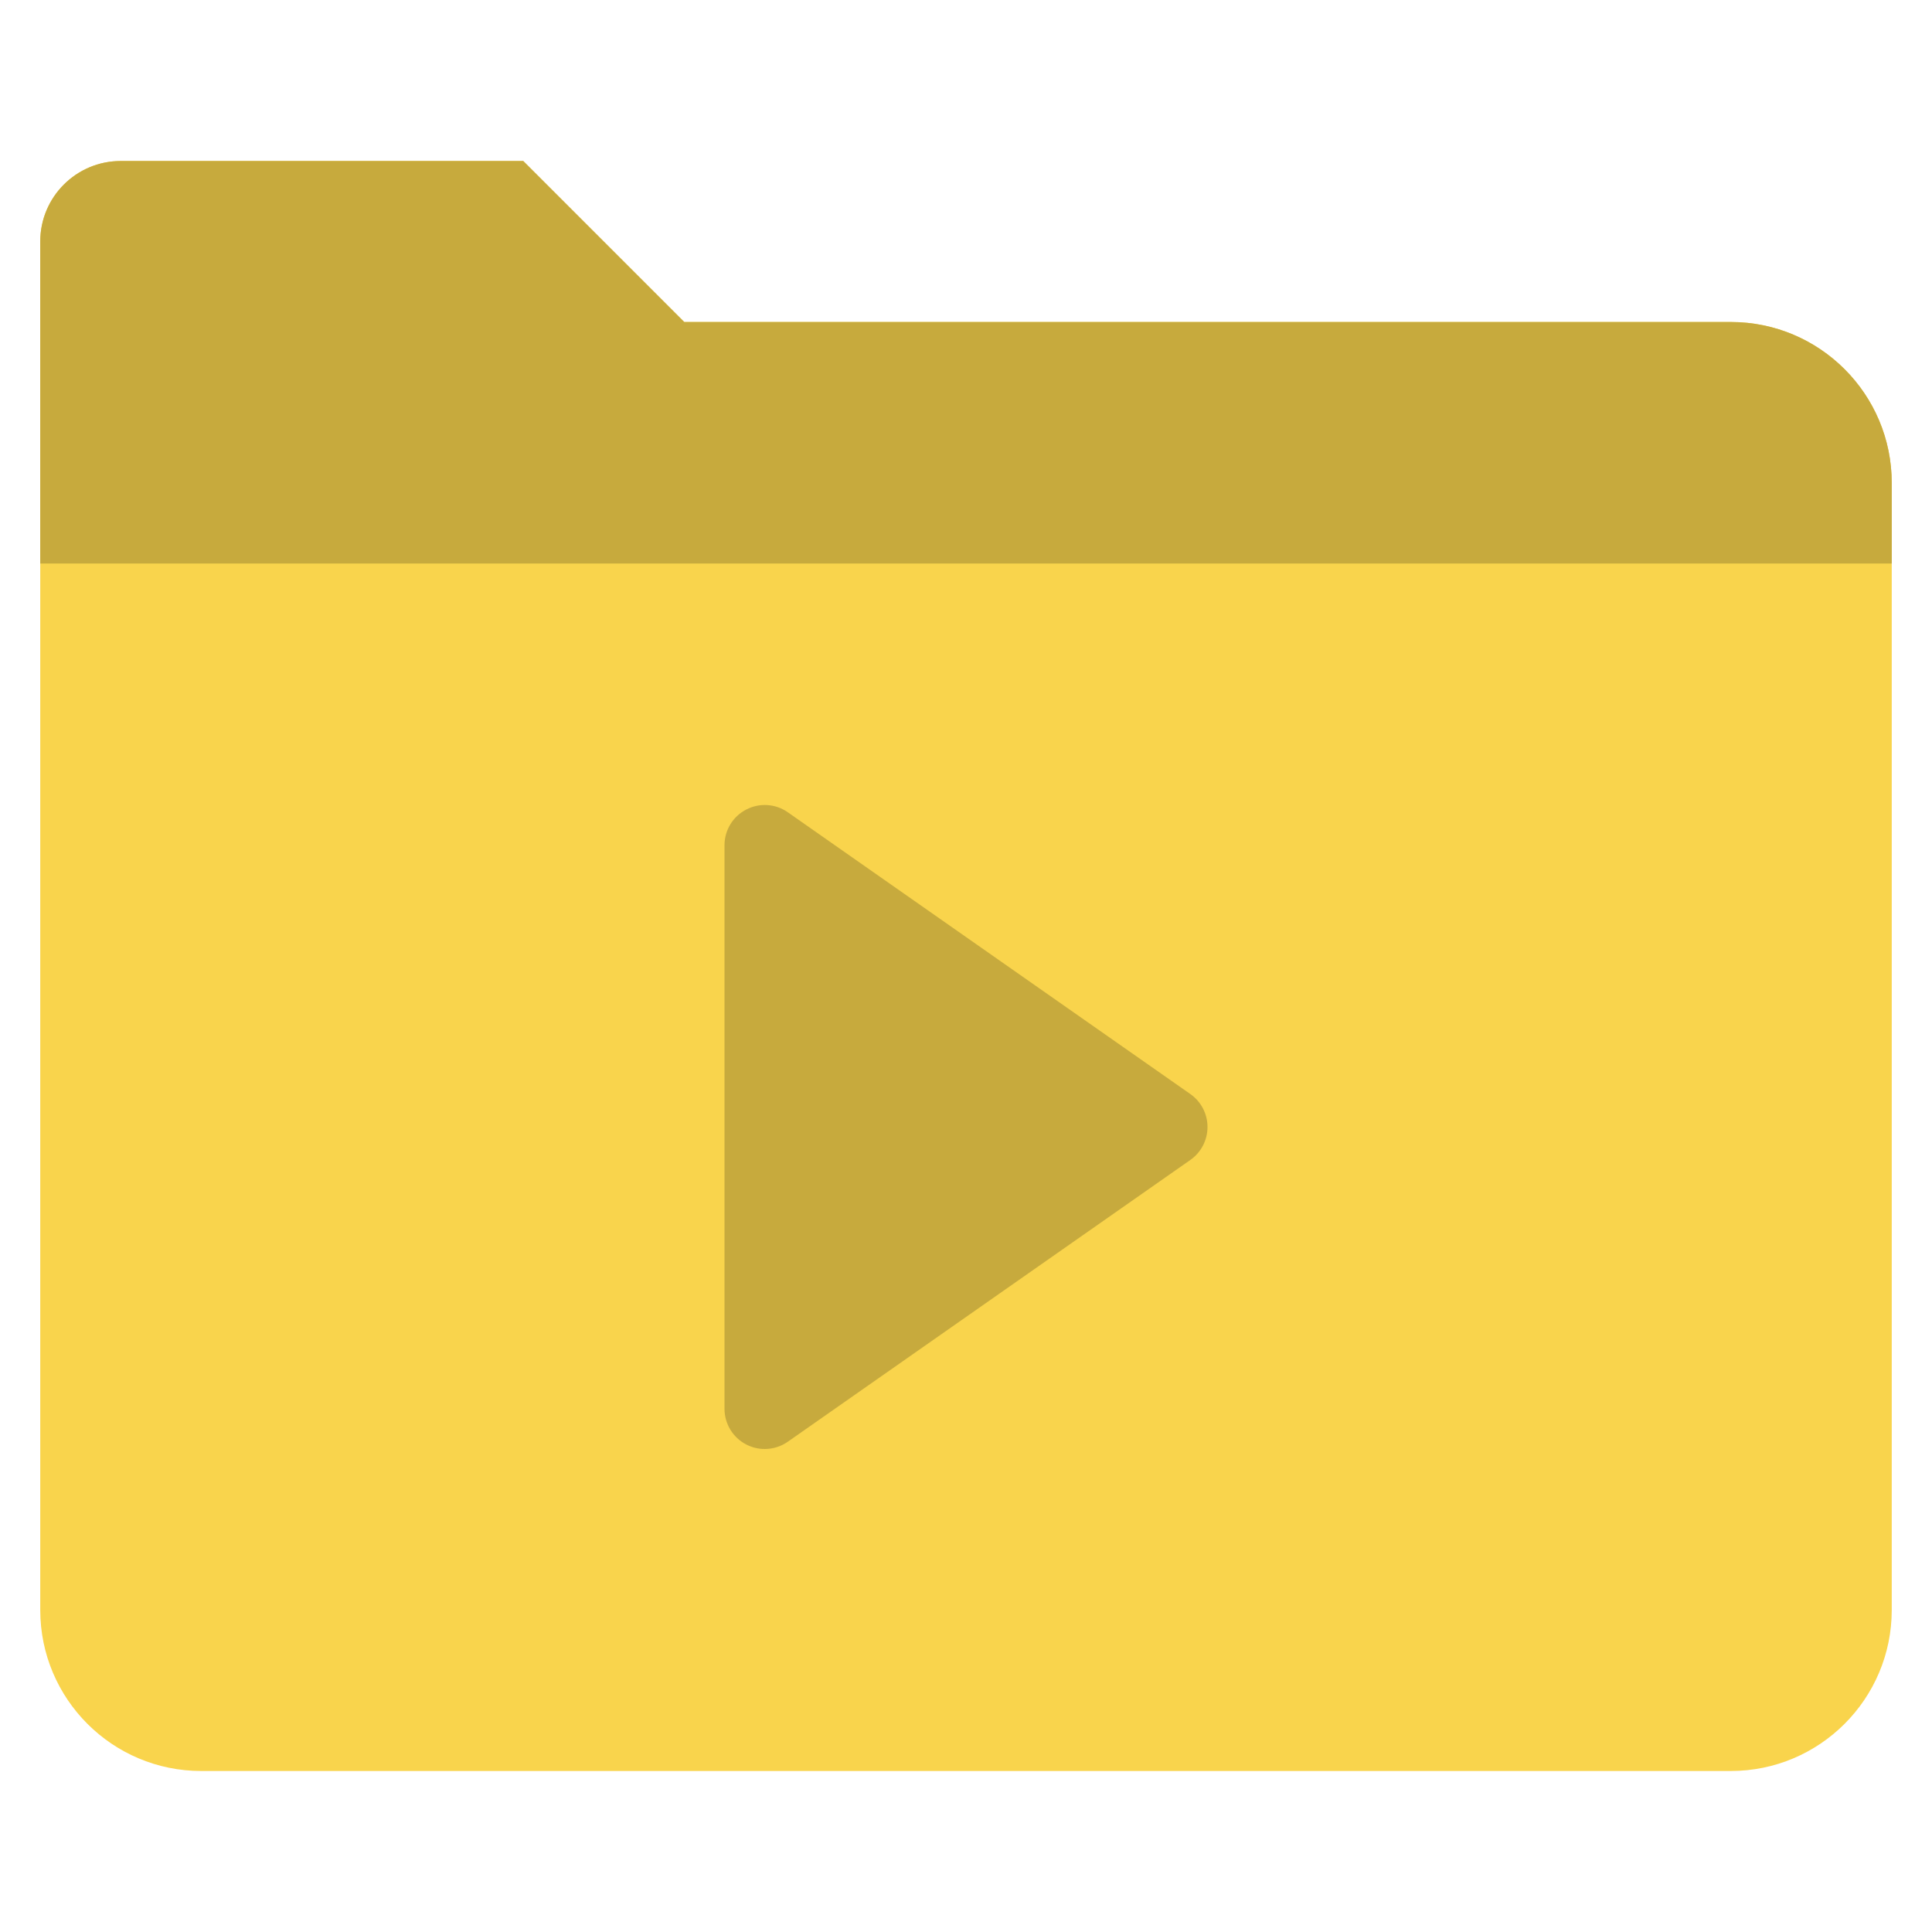
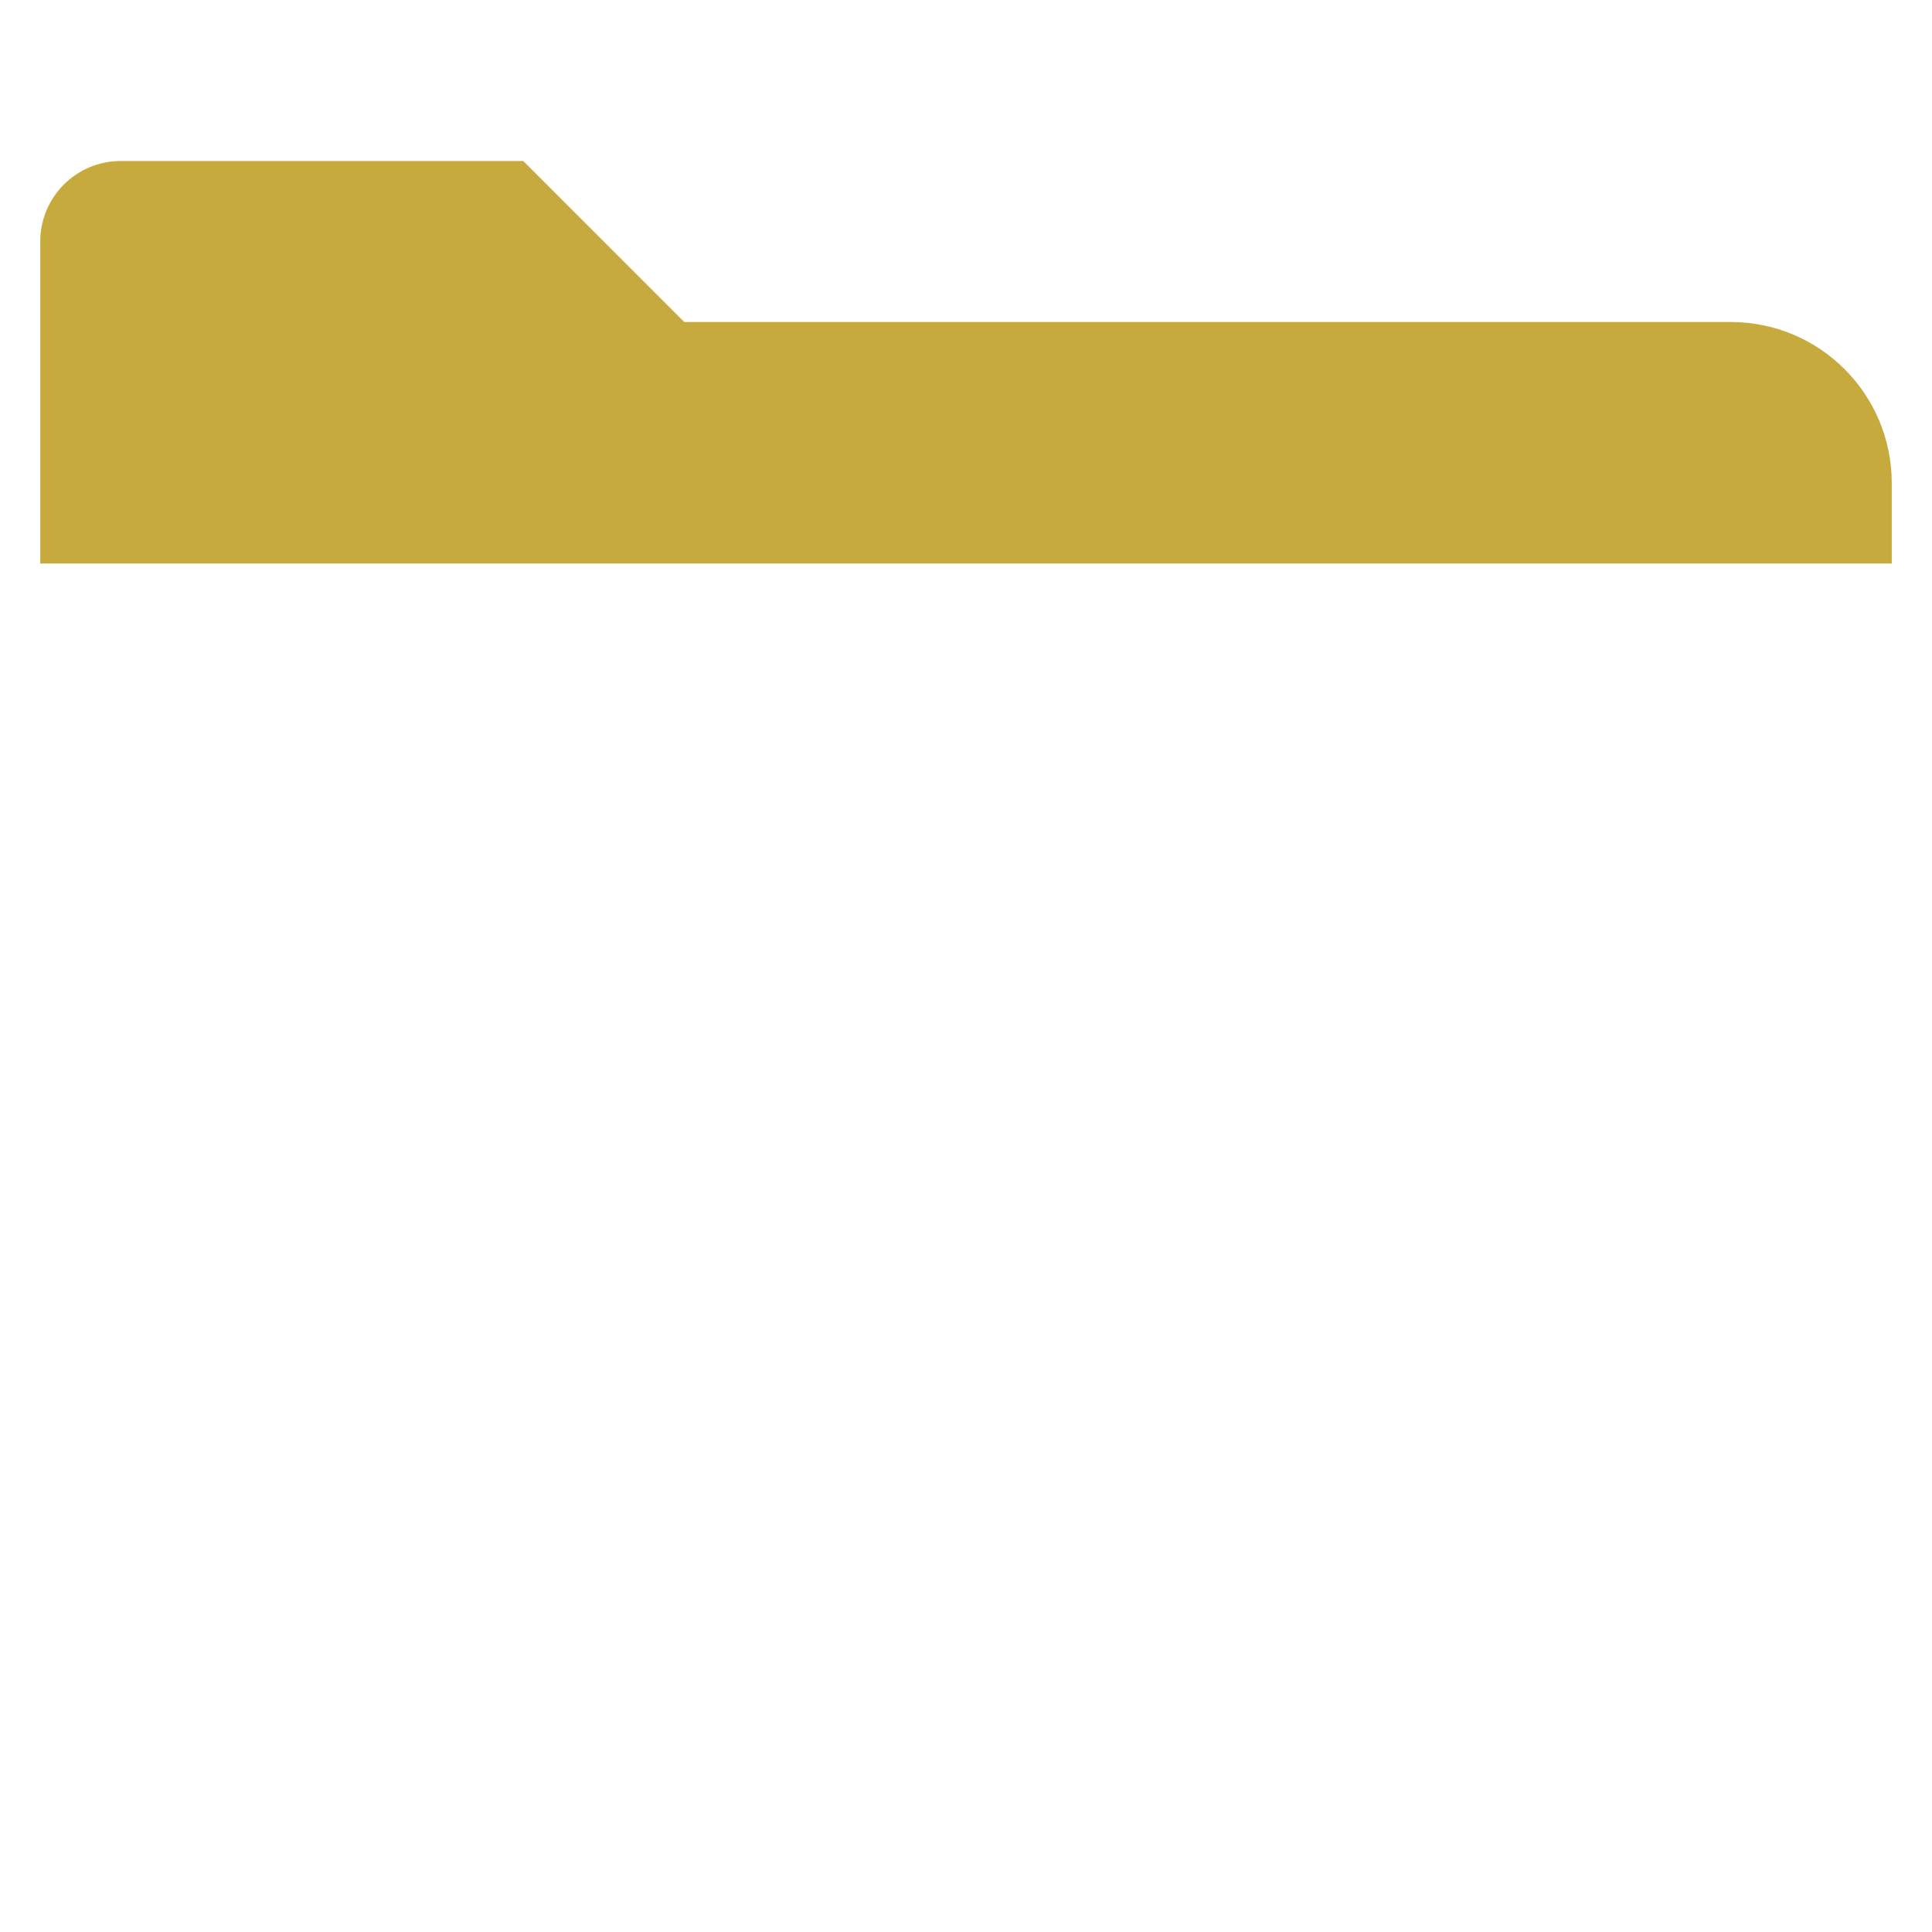
<svg xmlns="http://www.w3.org/2000/svg" viewBox="0 0 48 48" width="48" height="48">
  <g class="nc-icon-wrapper">
-     <path fill="#F9D44C" d="M17,8l-4-4H3C1.895,4,1,4.895,1,6v34c0,2.209,1.791,4,4,4h38c2.209,0,4-1.791,4-4V12c0-2.209-1.791-4-4-4H17 z" />
    <path fill="#C7AA3D" d="M47,14H1V6c0-1.105,0.895-2,2-2h10l4,4h26c2.209,0,4,1.791,4,4V14z" />
-     <path fill="#C7AA3D" d="M29.573,27.181l-10-7c-0.306-0.215-0.705-0.24-1.035-0.067C18.207,20.285,18,20.627,18,21v14 c0,0.373,0.207,0.715,0.538,0.887C18.684,35.963,18.842,36,19,36c0.201,0,0.402-0.061,0.573-0.181l10-7 C29.841,28.632,30,28.326,30,28S29.841,27.368,29.573,27.181z" />
  </g>
</svg>